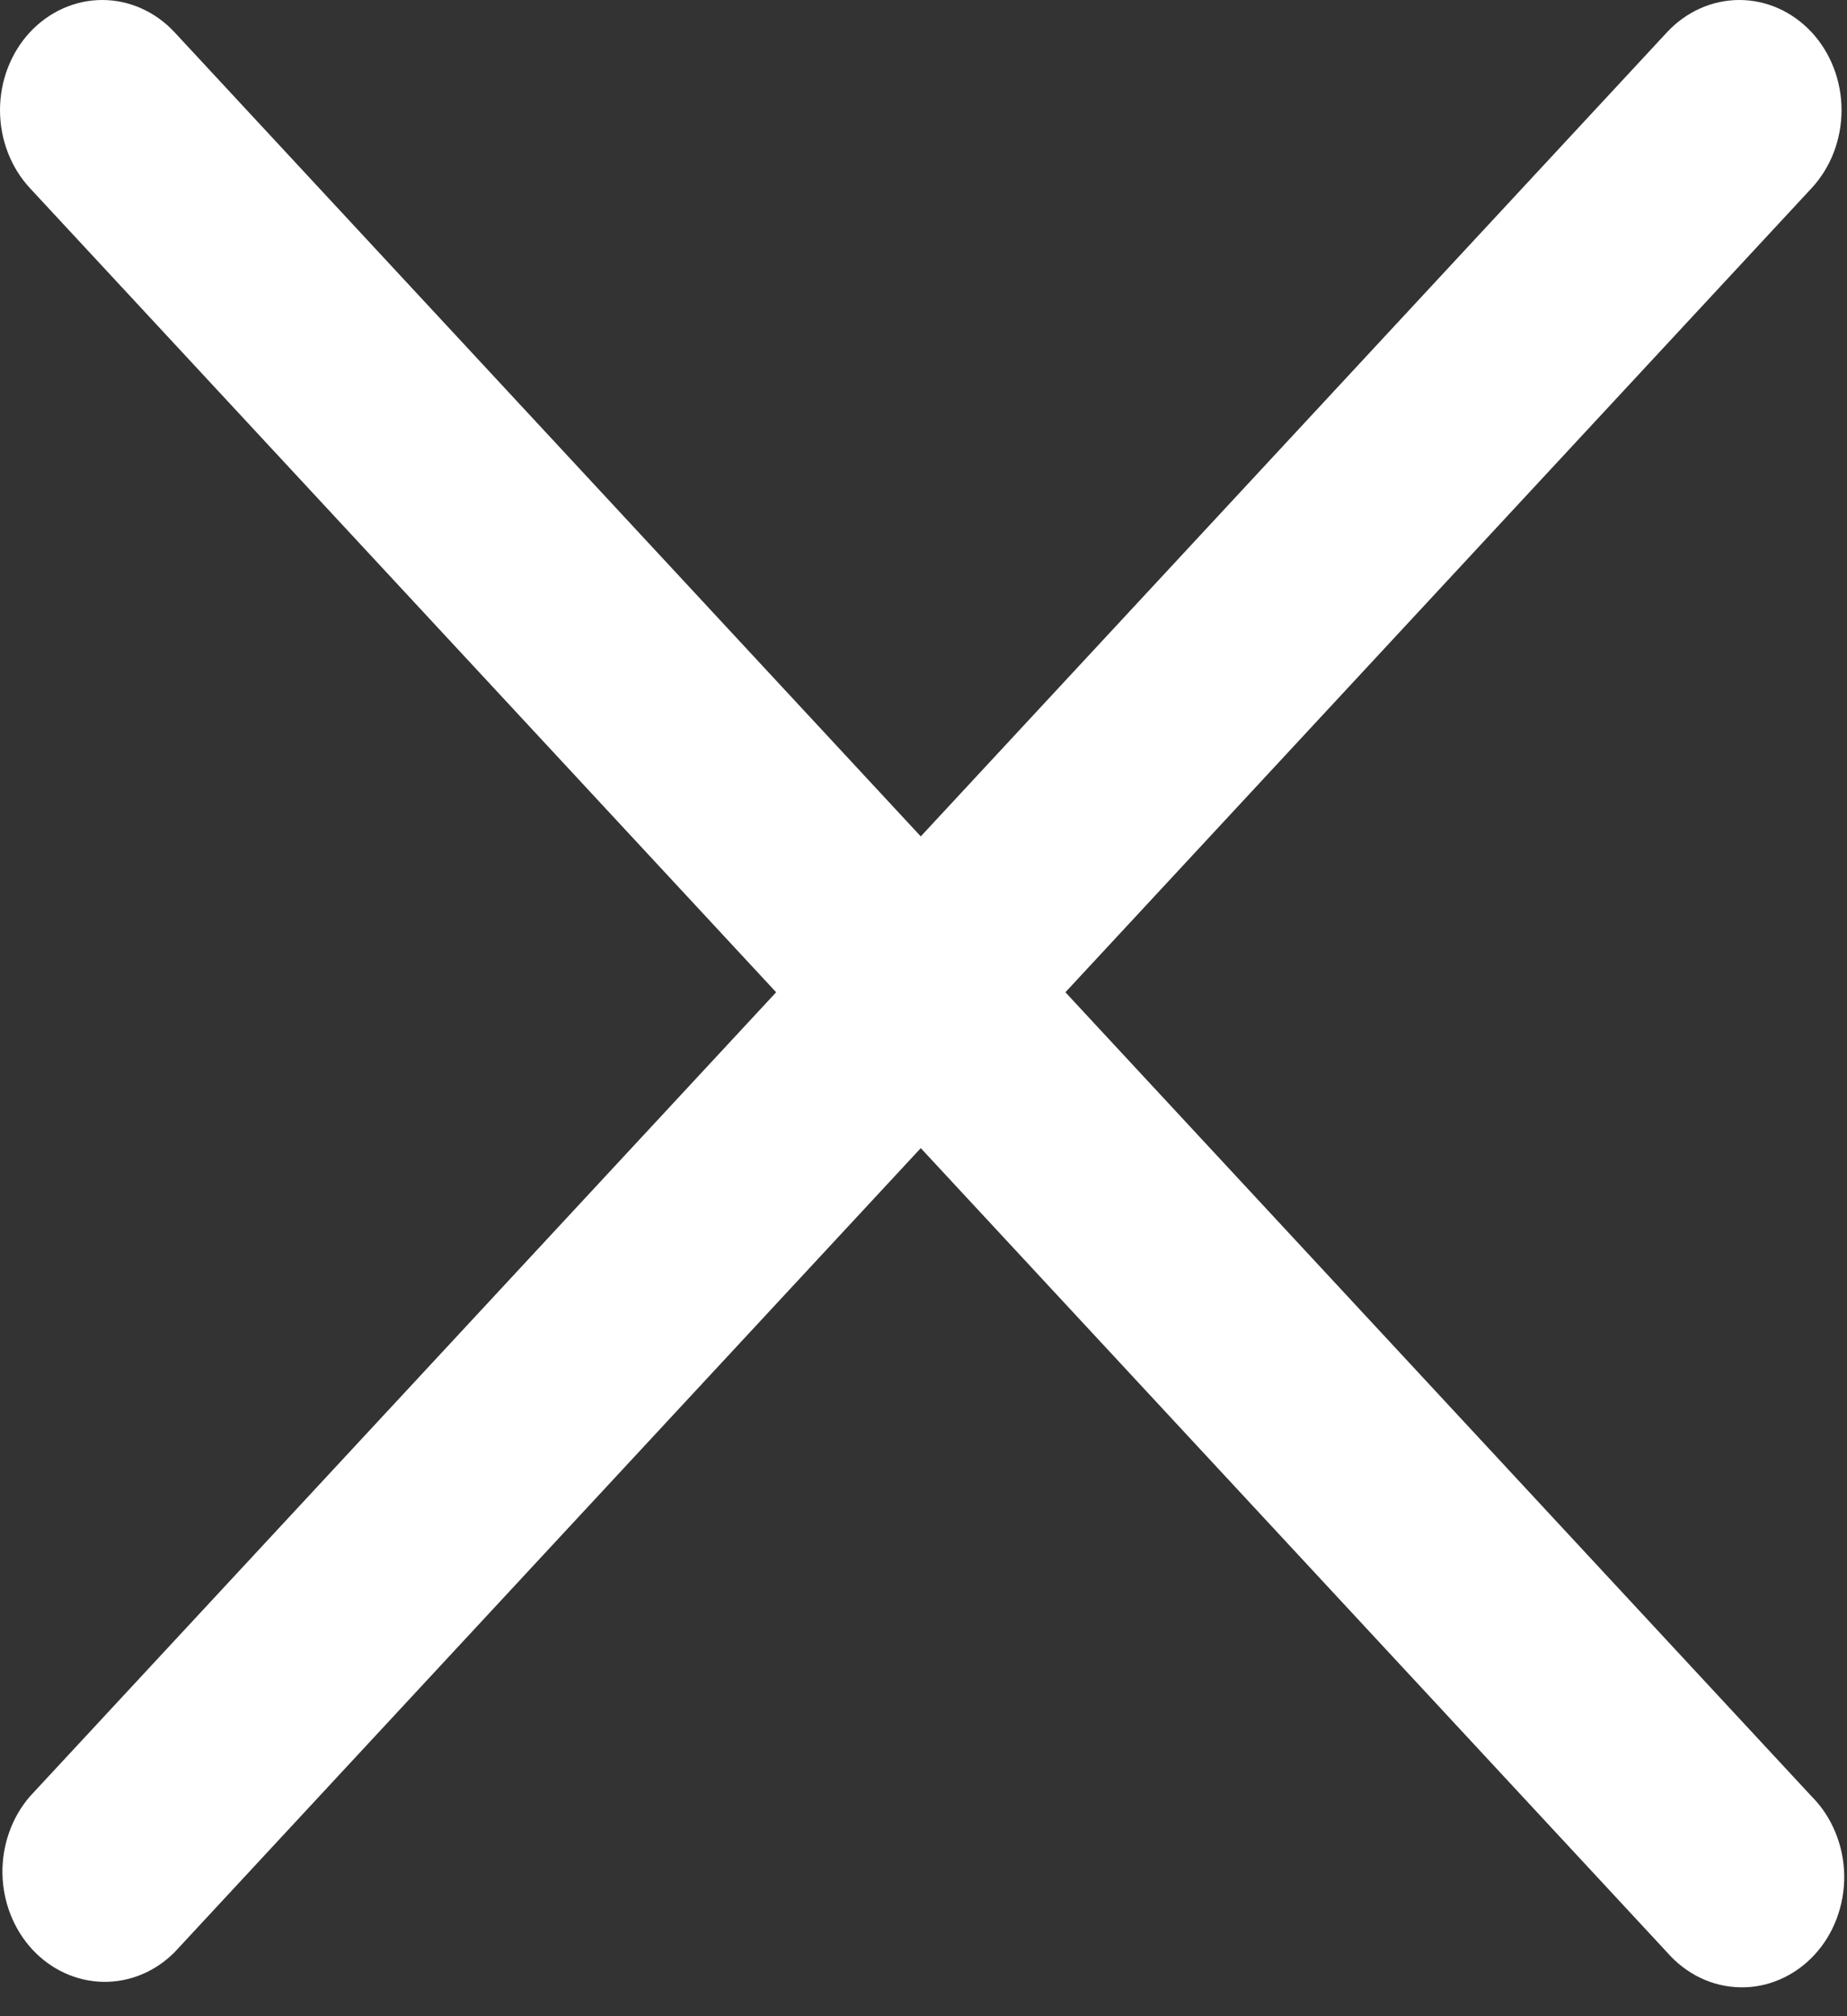
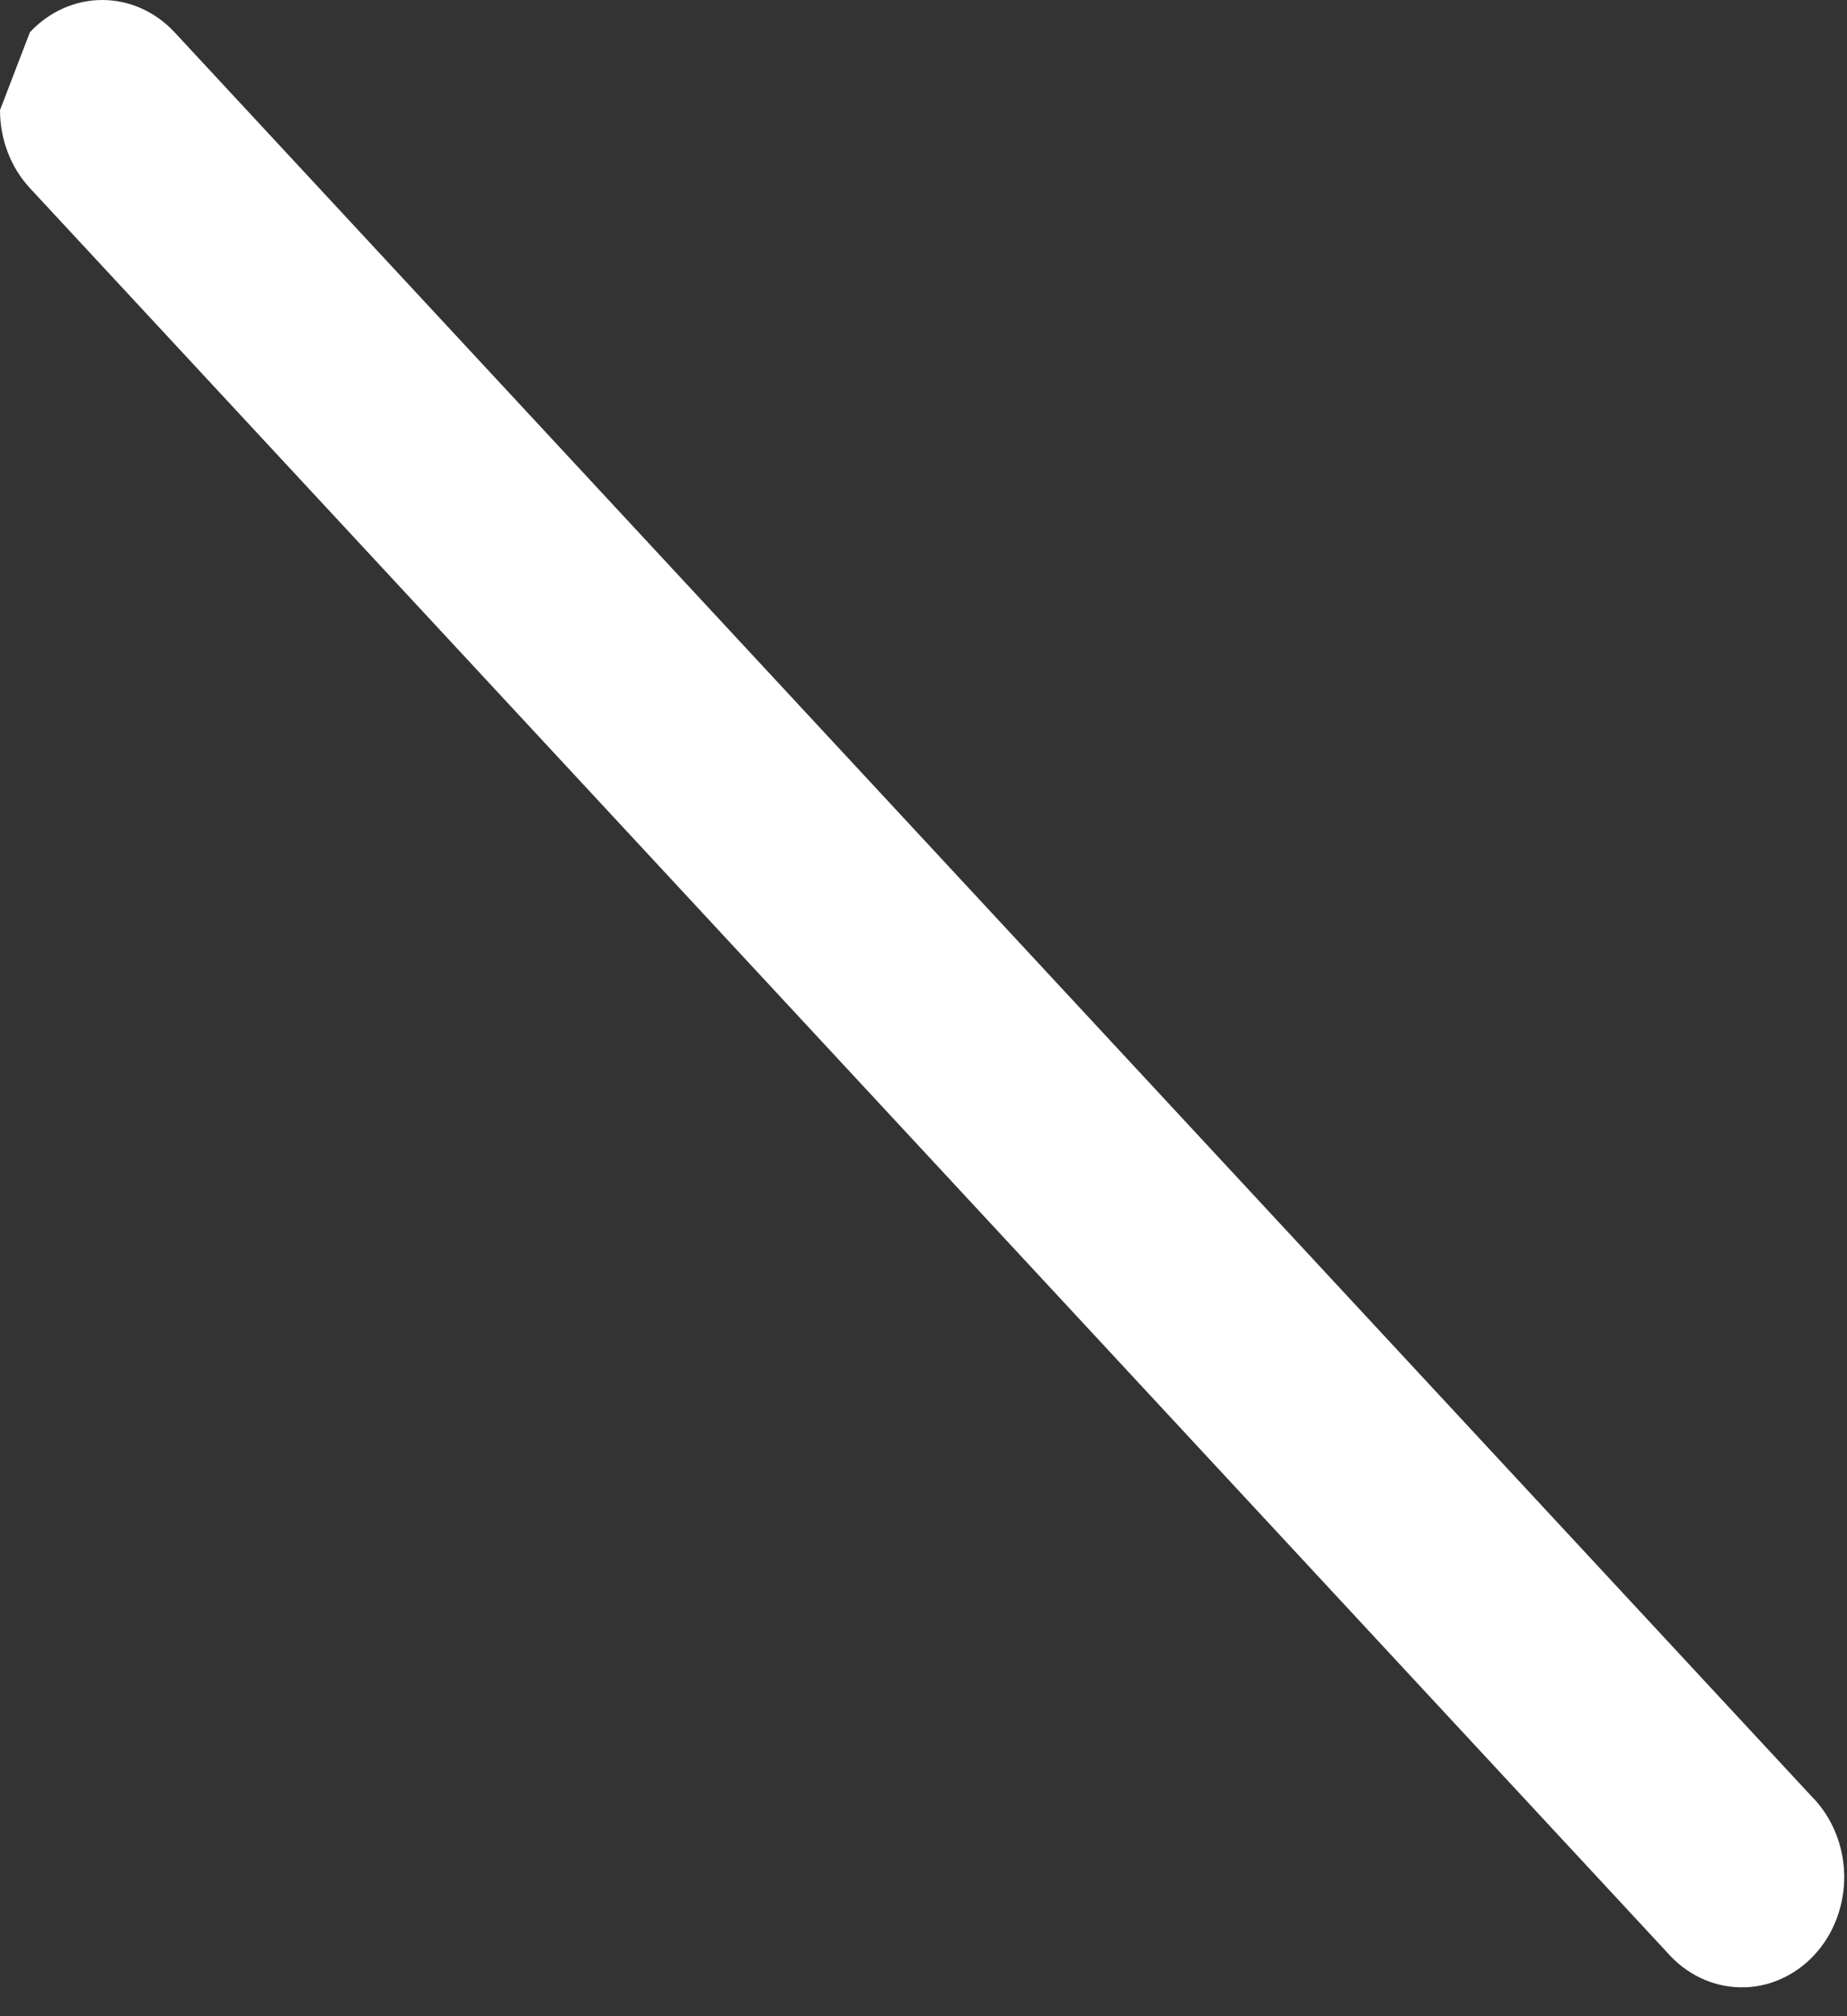
<svg xmlns="http://www.w3.org/2000/svg" width="22" height="24" viewBox="0 0 22 24" fill="none">
  <rect x="0" y="0" width="22" height="24" fill="#333333" stroke="none" />
-   <path fill-rule="evenodd" clip-rule="evenodd" d="M0.356 0.384C0.585 0.138 0.895 0 1.218 0C1.541 0 1.85 0.138 2.079 0.384L21.579 21.384C21.699 21.504 21.795 21.649 21.861 21.81C21.928 21.971 21.964 22.145 21.967 22.321C21.97 22.497 21.939 22.672 21.878 22.836C21.817 22.999 21.726 23.148 21.61 23.272C21.494 23.397 21.356 23.495 21.204 23.561C21.053 23.627 20.89 23.66 20.727 23.656C20.563 23.653 20.401 23.615 20.252 23.543C20.103 23.471 19.968 23.368 19.856 23.239L0.356 2.239C0.128 1.993 0 1.659 0 1.311C0 0.964 0.128 0.63 0.356 0.384Z" fill="white" />
-   <path fill-rule="evenodd" clip-rule="evenodd" d="M21.579 0.384C21.807 0.63 21.935 0.964 21.935 1.311C21.935 1.659 21.807 1.993 21.579 2.239L2.079 23.239C1.848 23.471 1.542 23.597 1.227 23.591C0.911 23.585 0.61 23.447 0.386 23.207C0.163 22.966 0.035 22.642 0.029 22.302C0.024 21.962 0.141 21.633 0.356 21.384L19.856 0.384C20.085 0.138 20.395 0 20.718 0C21.041 0 21.35 0.138 21.579 0.384Z" fill="white" />
+   <path fill-rule="evenodd" clip-rule="evenodd" d="M0.356 0.384C0.585 0.138 0.895 0 1.218 0C1.541 0 1.85 0.138 2.079 0.384L21.579 21.384C21.699 21.504 21.795 21.649 21.861 21.81C21.928 21.971 21.964 22.145 21.967 22.321C21.97 22.497 21.939 22.672 21.878 22.836C21.817 22.999 21.726 23.148 21.61 23.272C21.494 23.397 21.356 23.495 21.204 23.561C21.053 23.627 20.89 23.66 20.727 23.656C20.563 23.653 20.401 23.615 20.252 23.543C20.103 23.471 19.968 23.368 19.856 23.239L0.356 2.239C0.128 1.993 0 1.659 0 1.311Z" fill="white" />
</svg>